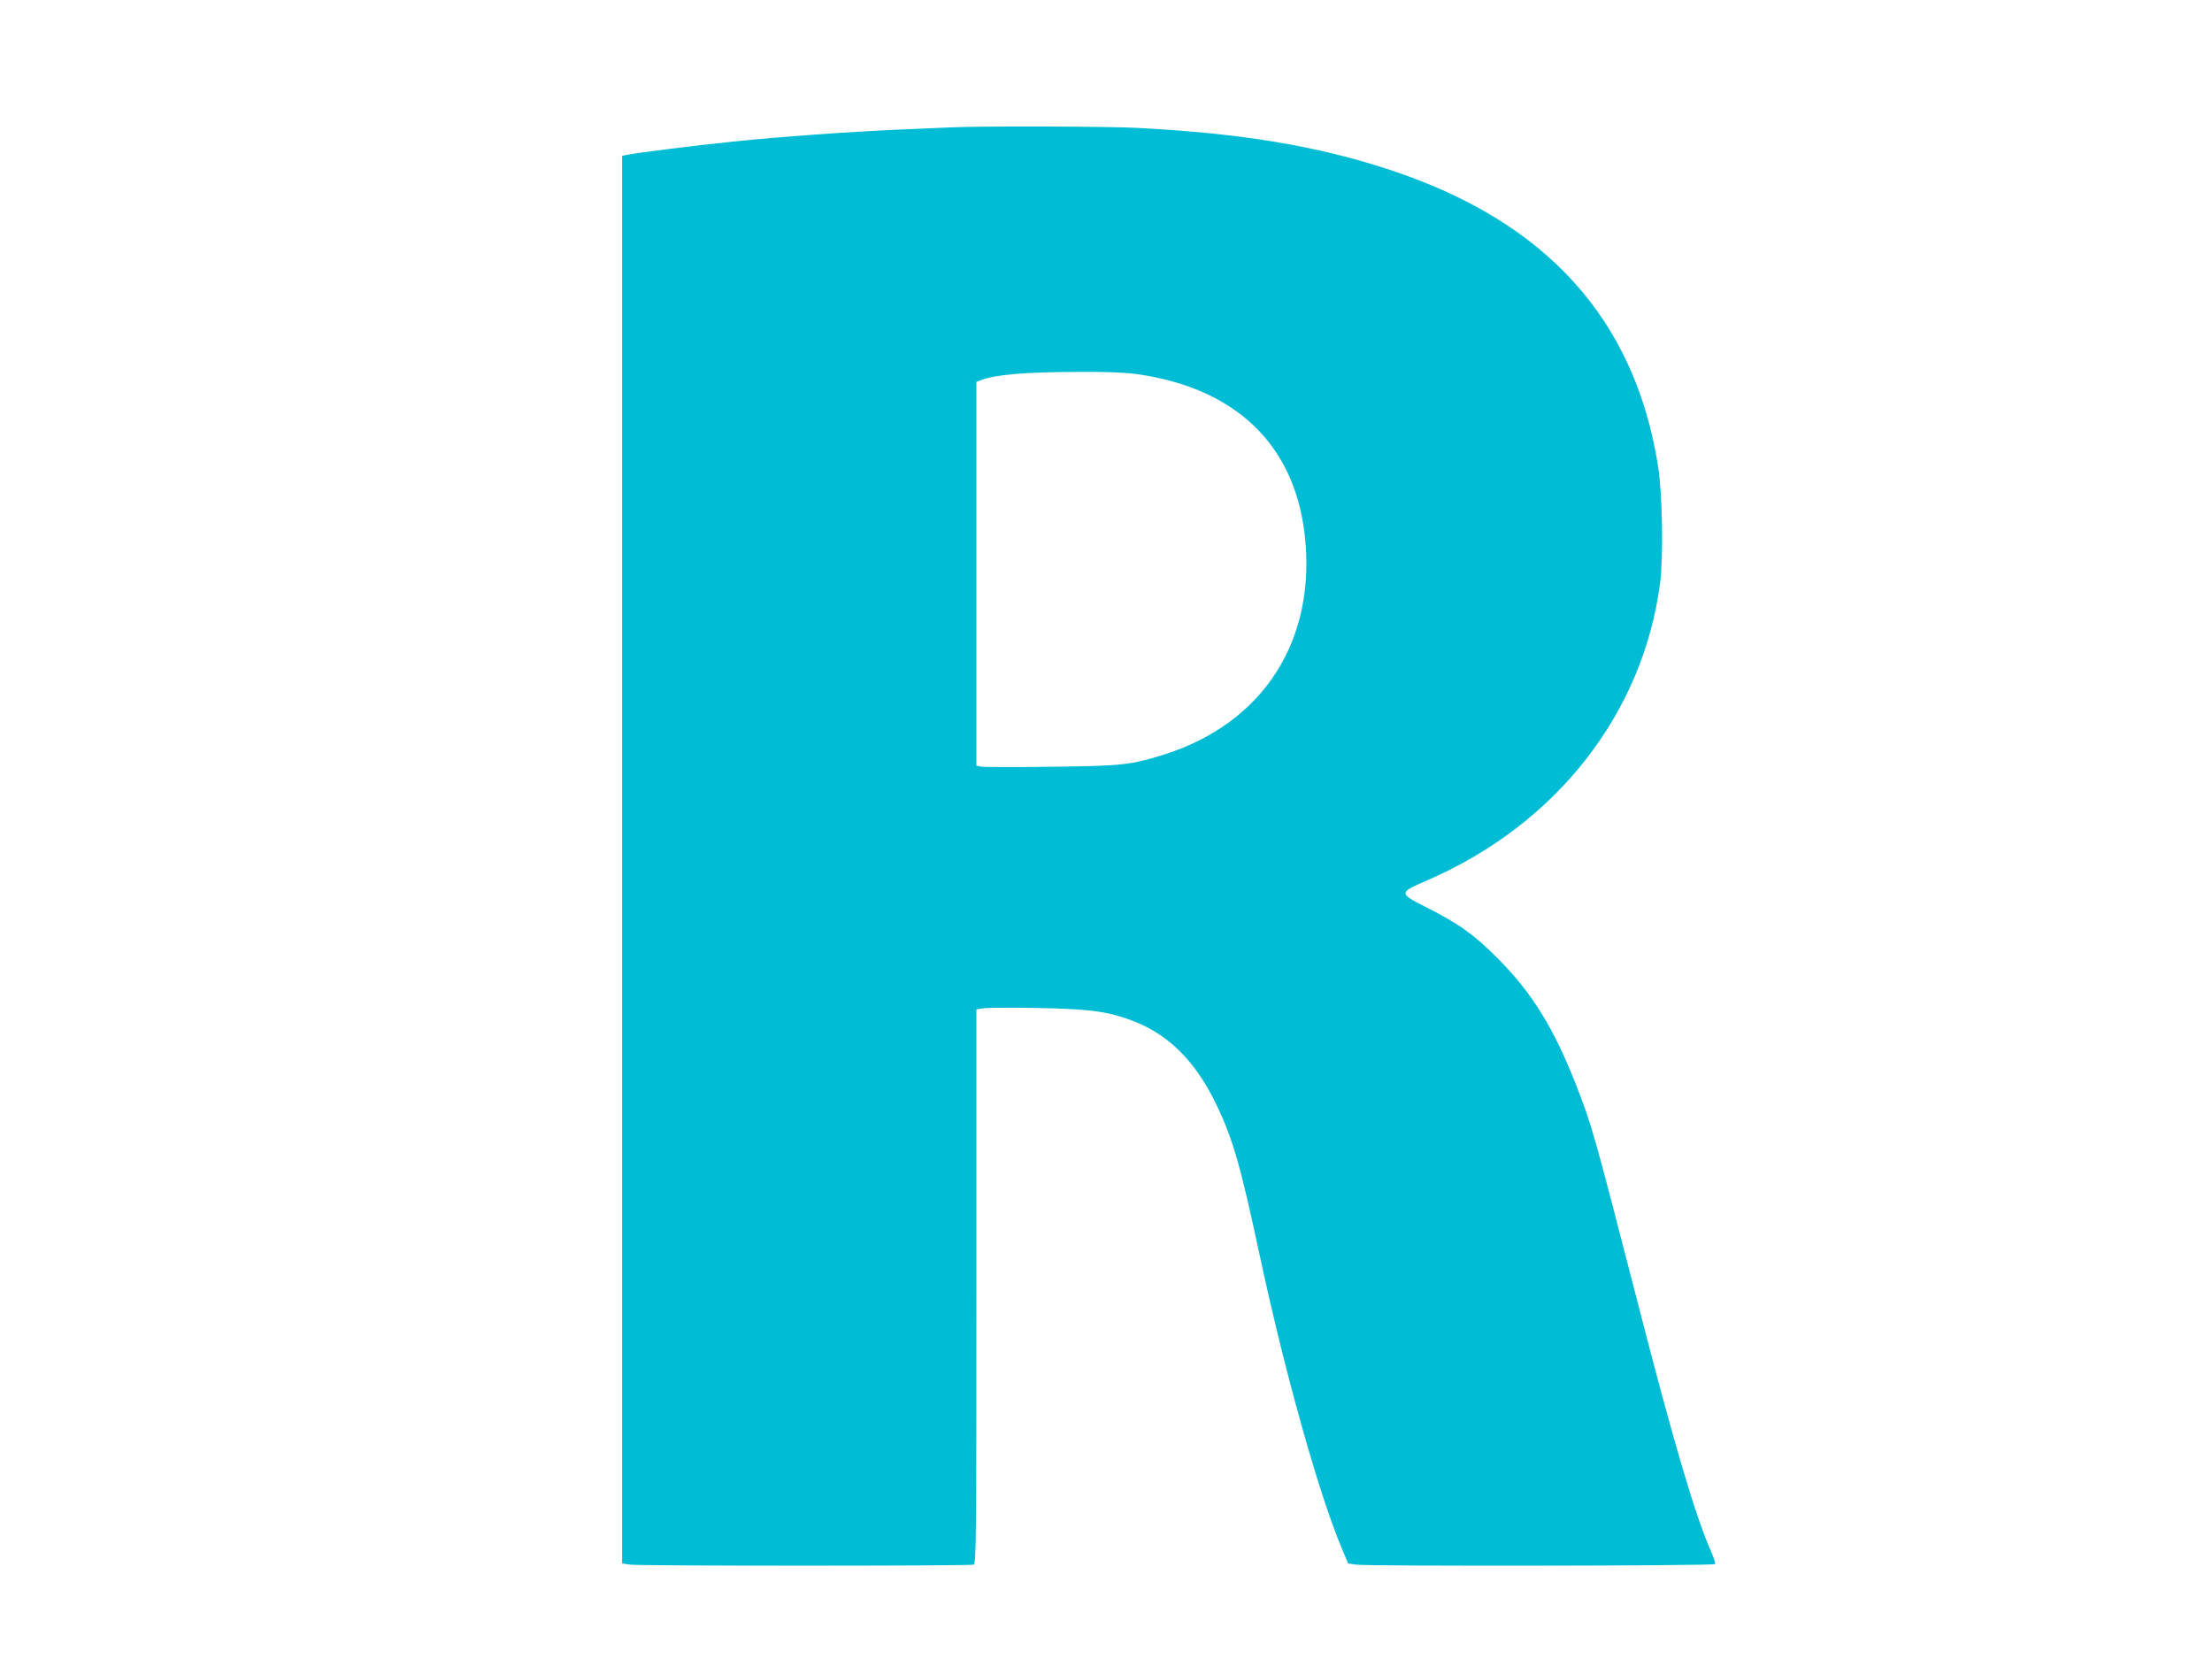
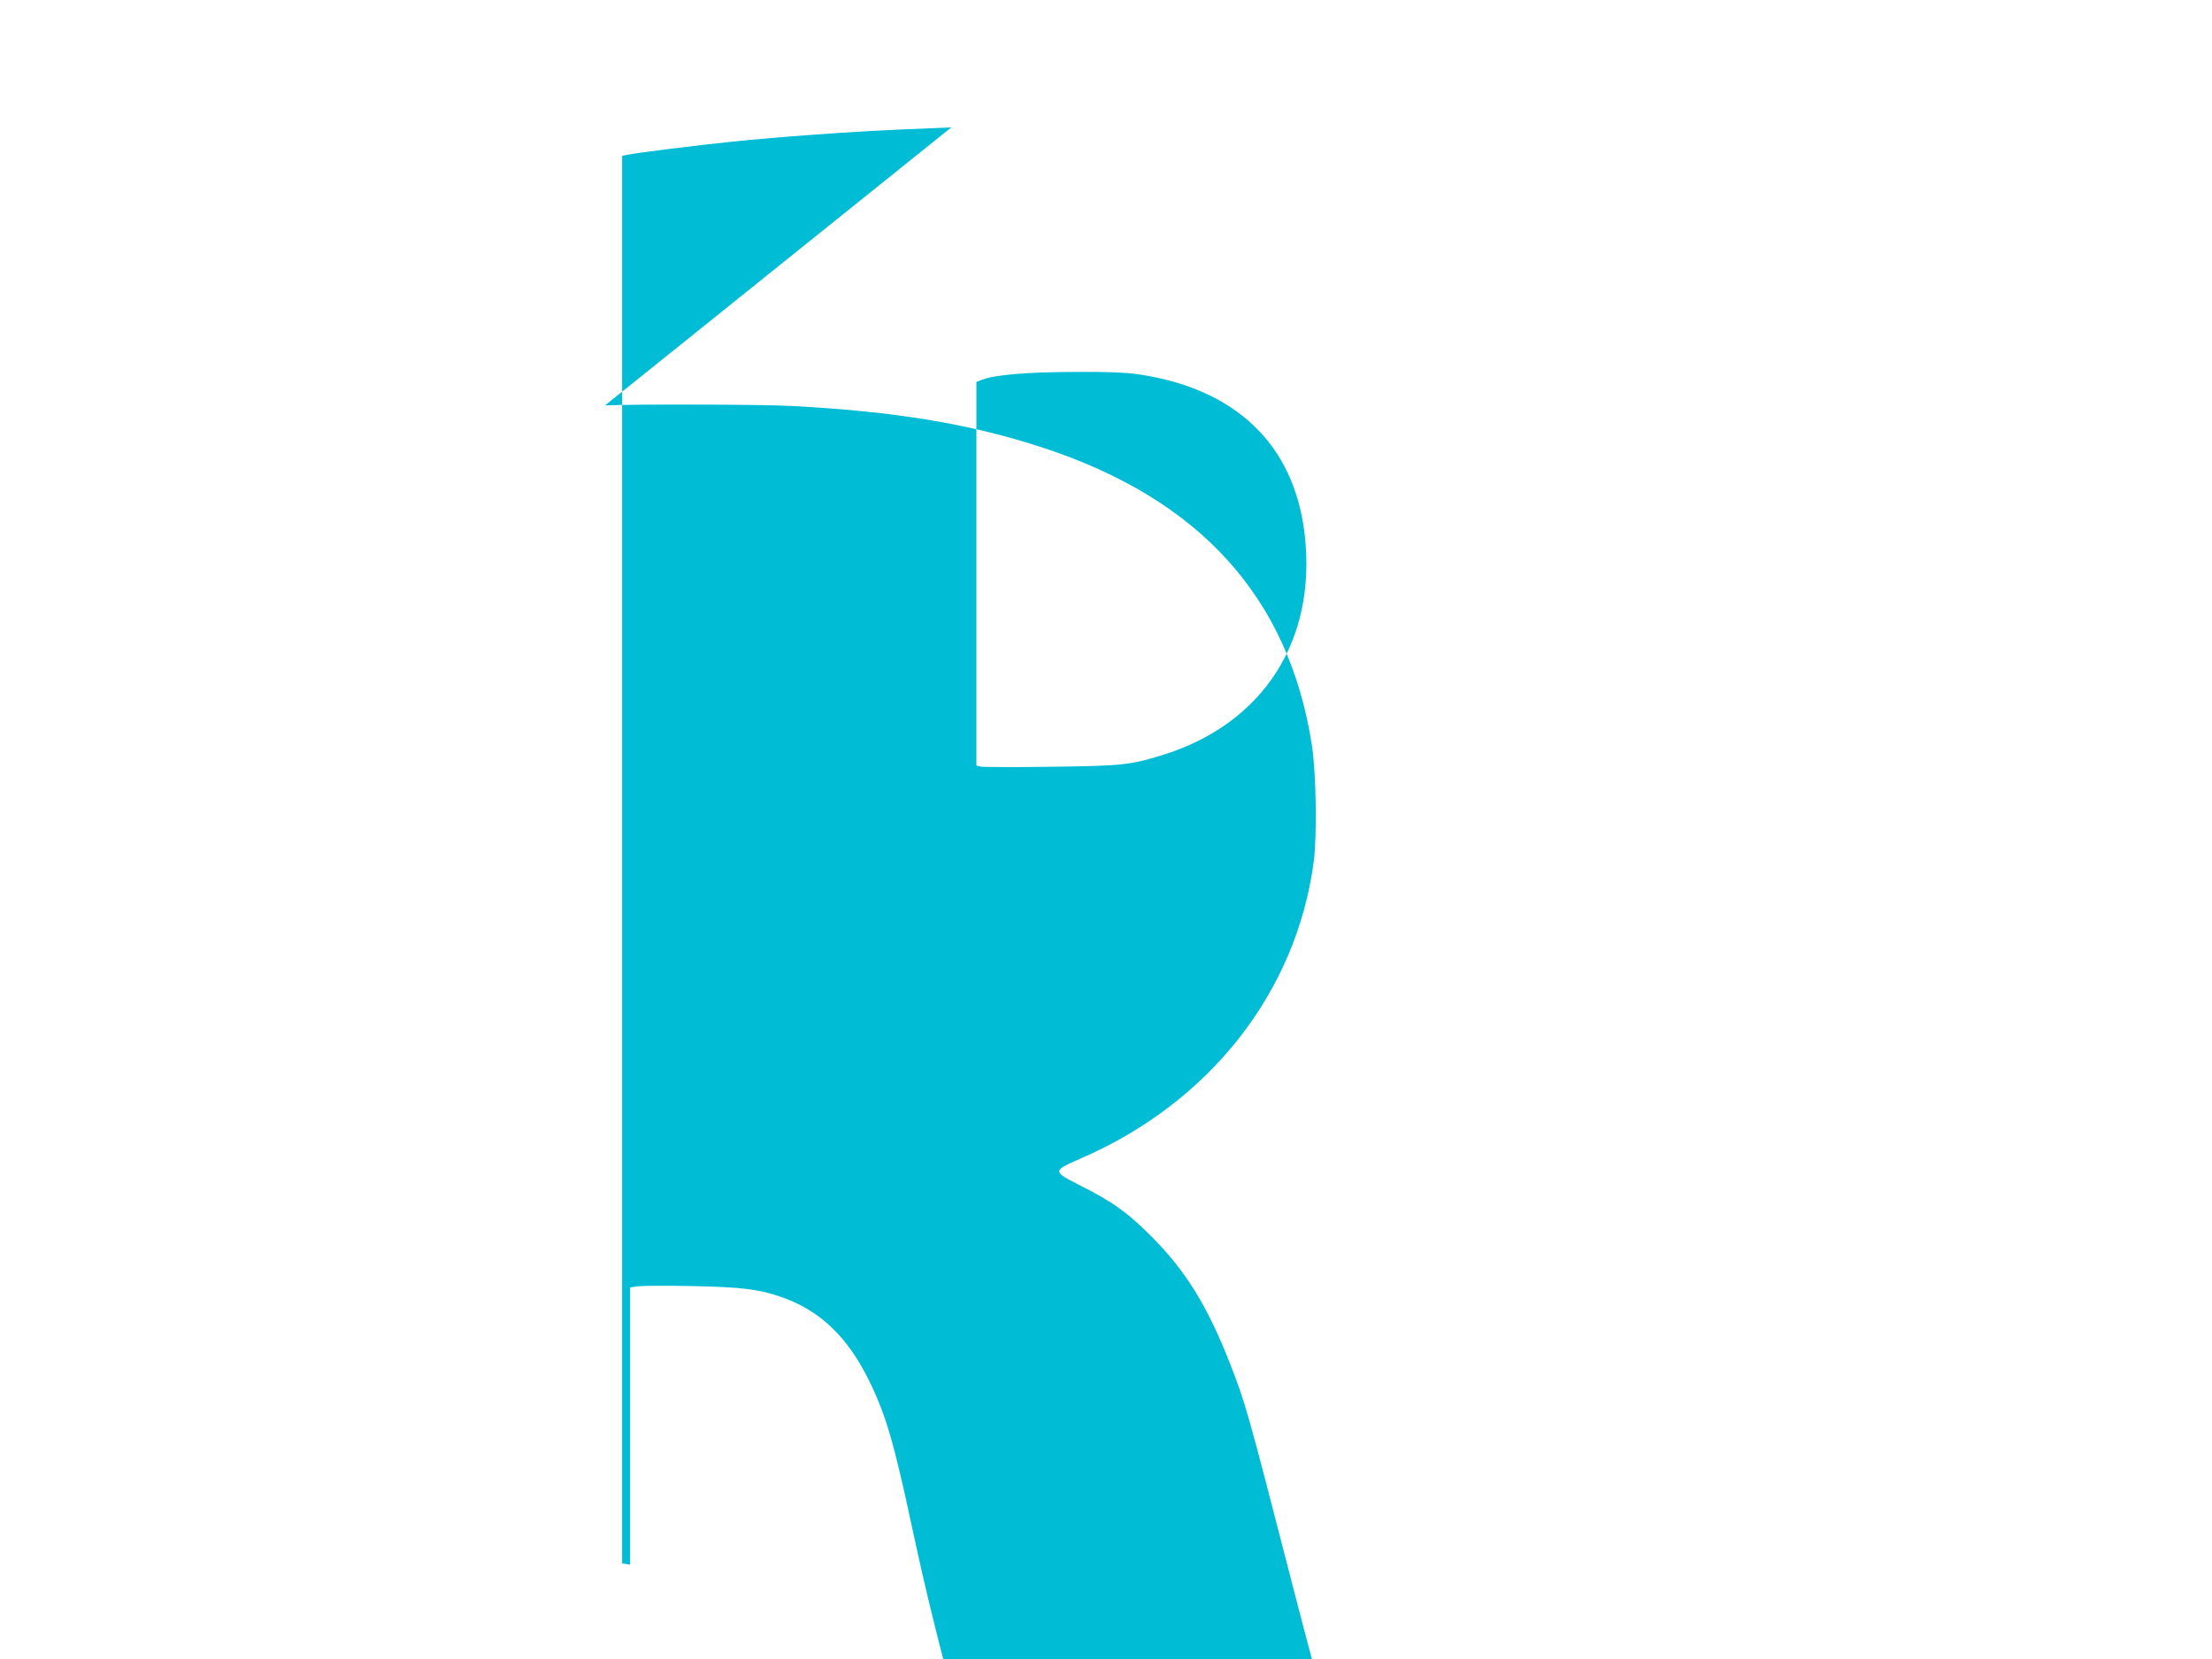
<svg xmlns="http://www.w3.org/2000/svg" version="1.0" width="1280pt" height="960pt" viewBox="0 0 1280 960" preserveAspectRatio="xMidYMid meet">
  <g transform="translate(0,960) scale(0.1,-0.1)" fill="#00bcd4" stroke="none">
-     <path d="M5505 8863 c-33 -1 -170 -7 -305 -13 -290 -13 -687 -41 -965 -70 -206 -21 -573 -67 -612 -77 l-23 -5 0 -4073 0 -4072 46 -7 c60 -8 1967 -8 1988 0 15 6 16 157 16 1609 l0 1604 46 7 c25 3 168 4 317 1 284 -6 384 -18 517 -65 220 -77 380 -231 504 -484 97 -199 143 -356 251 -862 147 -689 346 -1400 480 -1717 l36 -86 46 -7 c73 -10 2071 -7 2077 3 3 5 -6 35 -20 67 -92 206 -215 622 -419 1414 -265 1030 -275 1063 -366 1295 -128 326 -254 530 -449 726 -140 141 -231 206 -419 300 -158 80 -158 83 6 154 747 323 1249 963 1349 1718 20 152 14 516 -11 677 -134 853 -647 1420 -1555 1718 -419 138 -858 211 -1460 242 -172 9 -913 11 -1075 3z m1075 -1428 c570 -81 910 -407 970 -930 69 -608 -237 -1087 -810 -1270 -197 -62 -242 -67 -659 -72 -210 -3 -394 -2 -407 1 l-24 6 0 1110 0 1110 28 11 c82 31 253 46 562 47 161 1 268 -3 340 -13z" />
+     <path d="M5505 8863 c-33 -1 -170 -7 -305 -13 -290 -13 -687 -41 -965 -70 -206 -21 -573 -67 -612 -77 l-23 -5 0 -4073 0 -4072 46 -7 l0 1604 46 7 c25 3 168 4 317 1 284 -6 384 -18 517 -65 220 -77 380 -231 504 -484 97 -199 143 -356 251 -862 147 -689 346 -1400 480 -1717 l36 -86 46 -7 c73 -10 2071 -7 2077 3 3 5 -6 35 -20 67 -92 206 -215 622 -419 1414 -265 1030 -275 1063 -366 1295 -128 326 -254 530 -449 726 -140 141 -231 206 -419 300 -158 80 -158 83 6 154 747 323 1249 963 1349 1718 20 152 14 516 -11 677 -134 853 -647 1420 -1555 1718 -419 138 -858 211 -1460 242 -172 9 -913 11 -1075 3z m1075 -1428 c570 -81 910 -407 970 -930 69 -608 -237 -1087 -810 -1270 -197 -62 -242 -67 -659 -72 -210 -3 -394 -2 -407 1 l-24 6 0 1110 0 1110 28 11 c82 31 253 46 562 47 161 1 268 -3 340 -13z" />
  </g>
</svg>